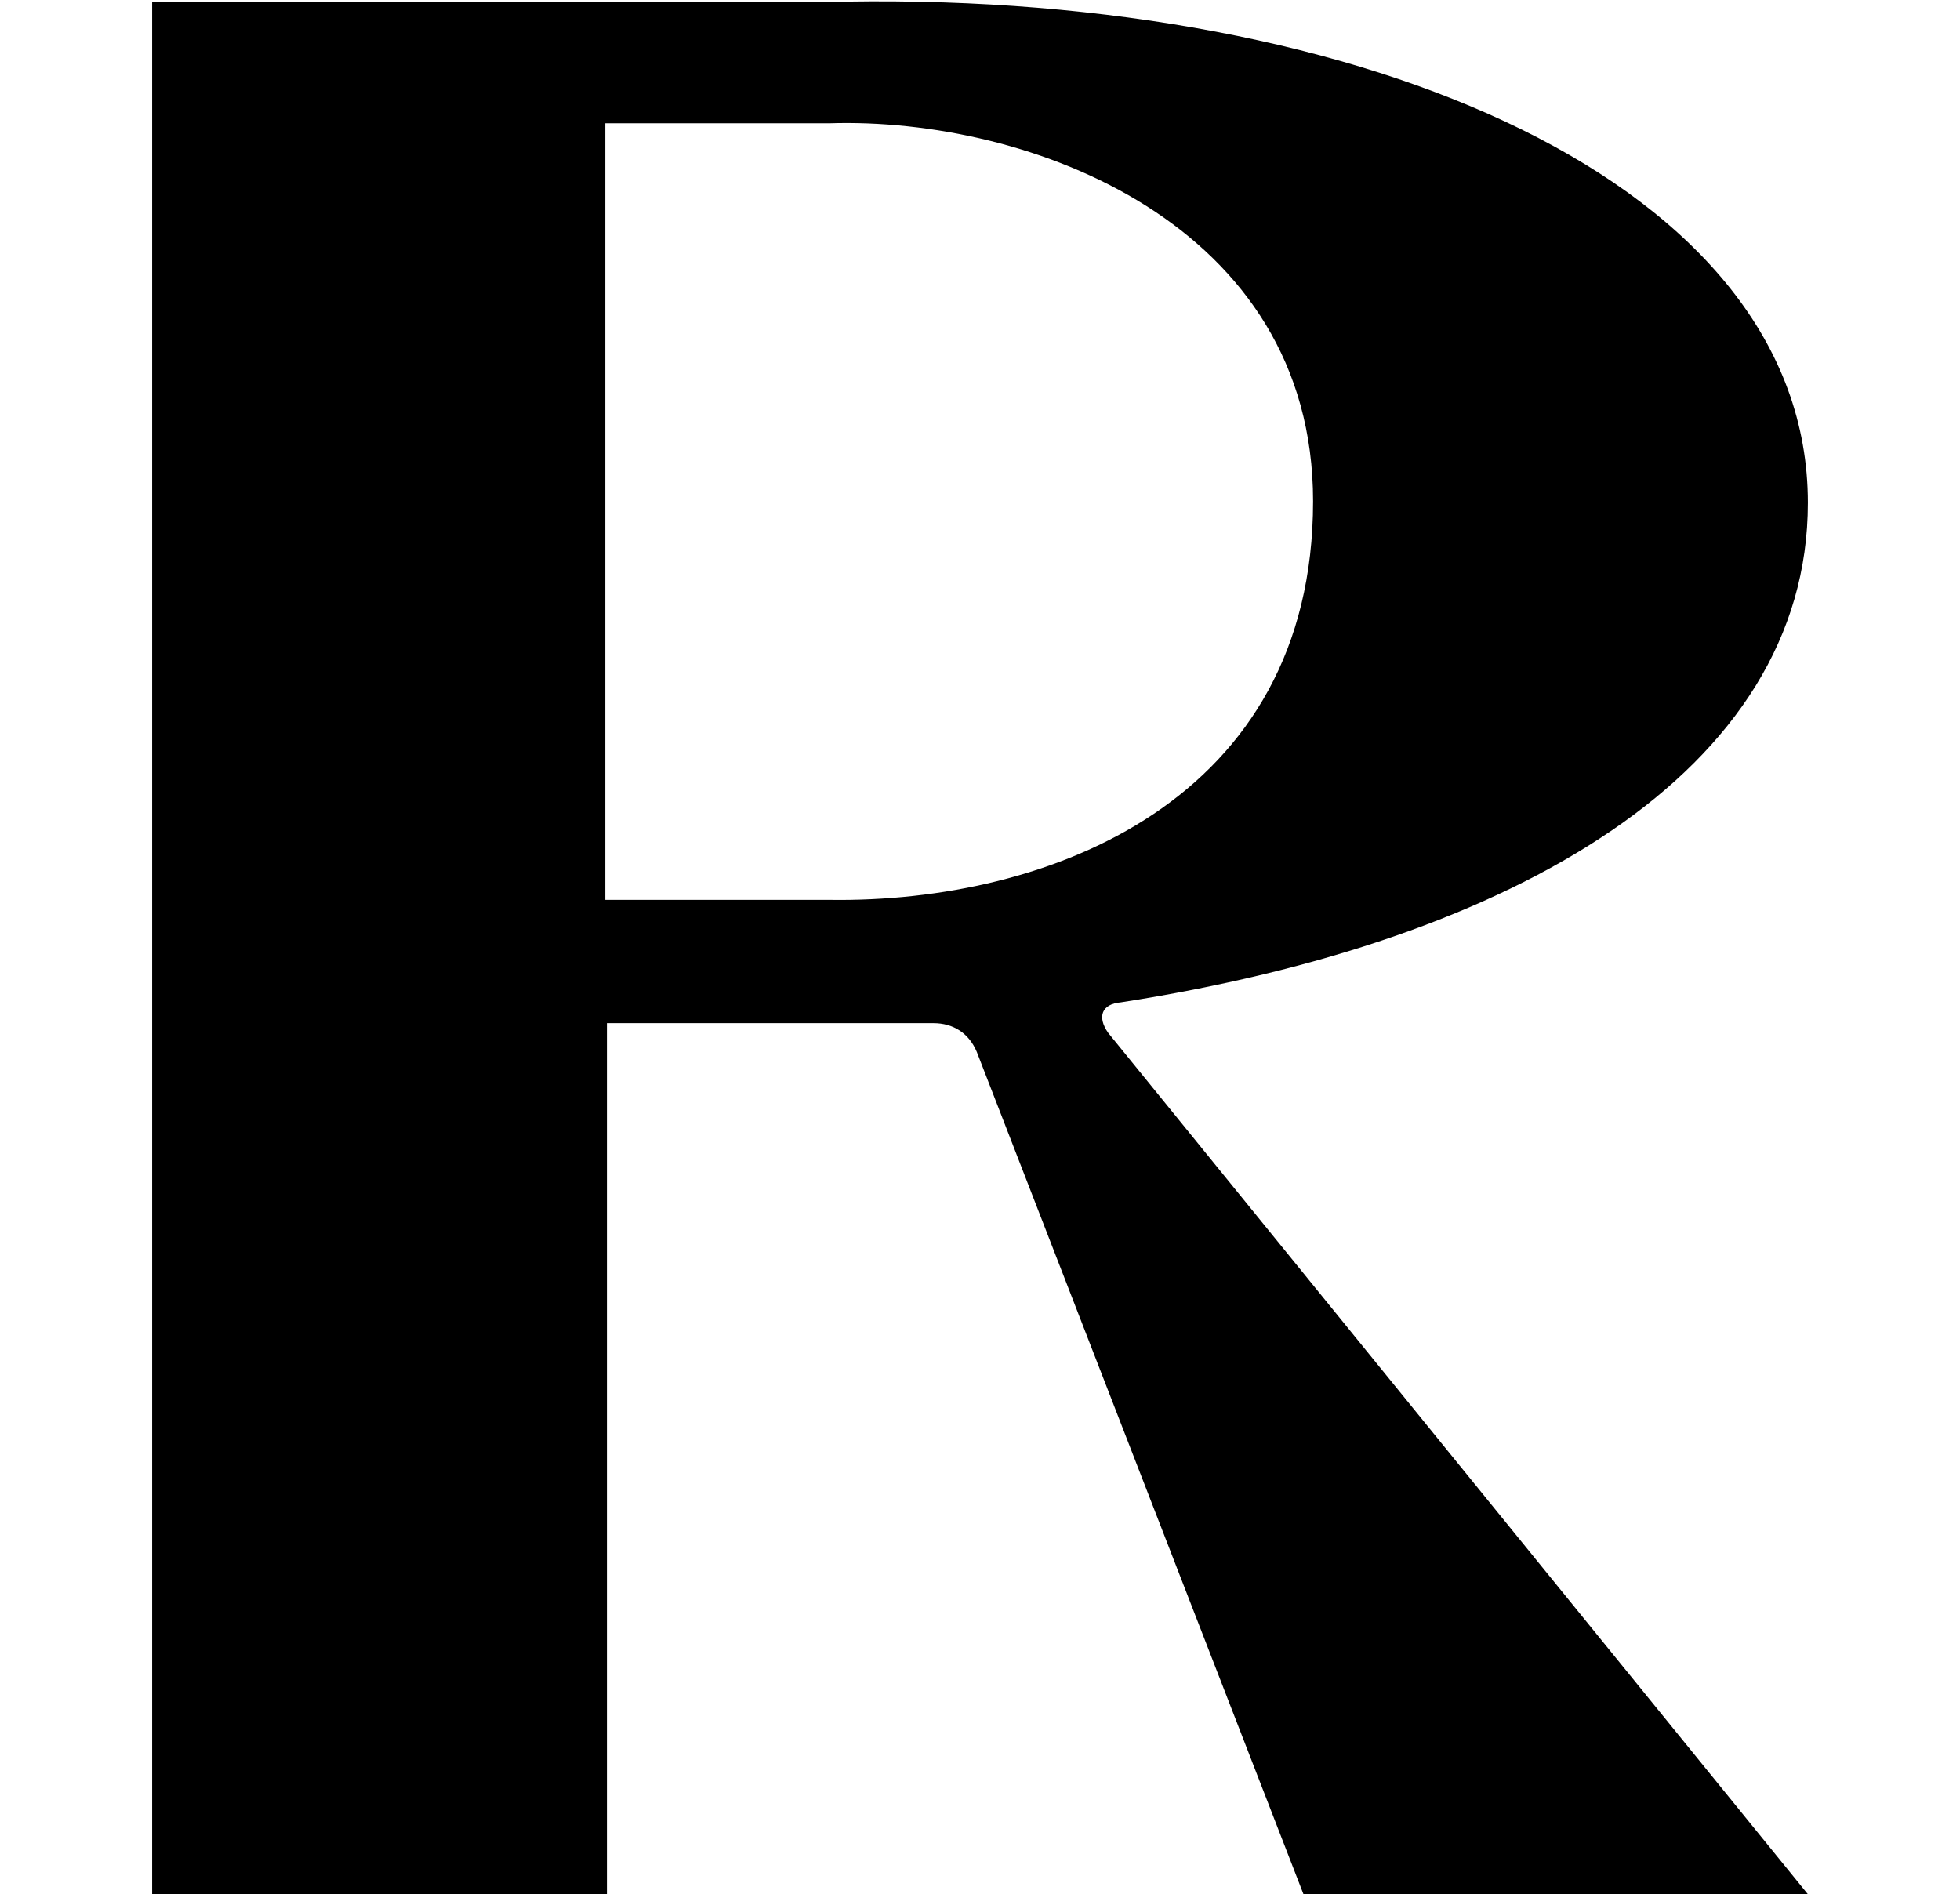
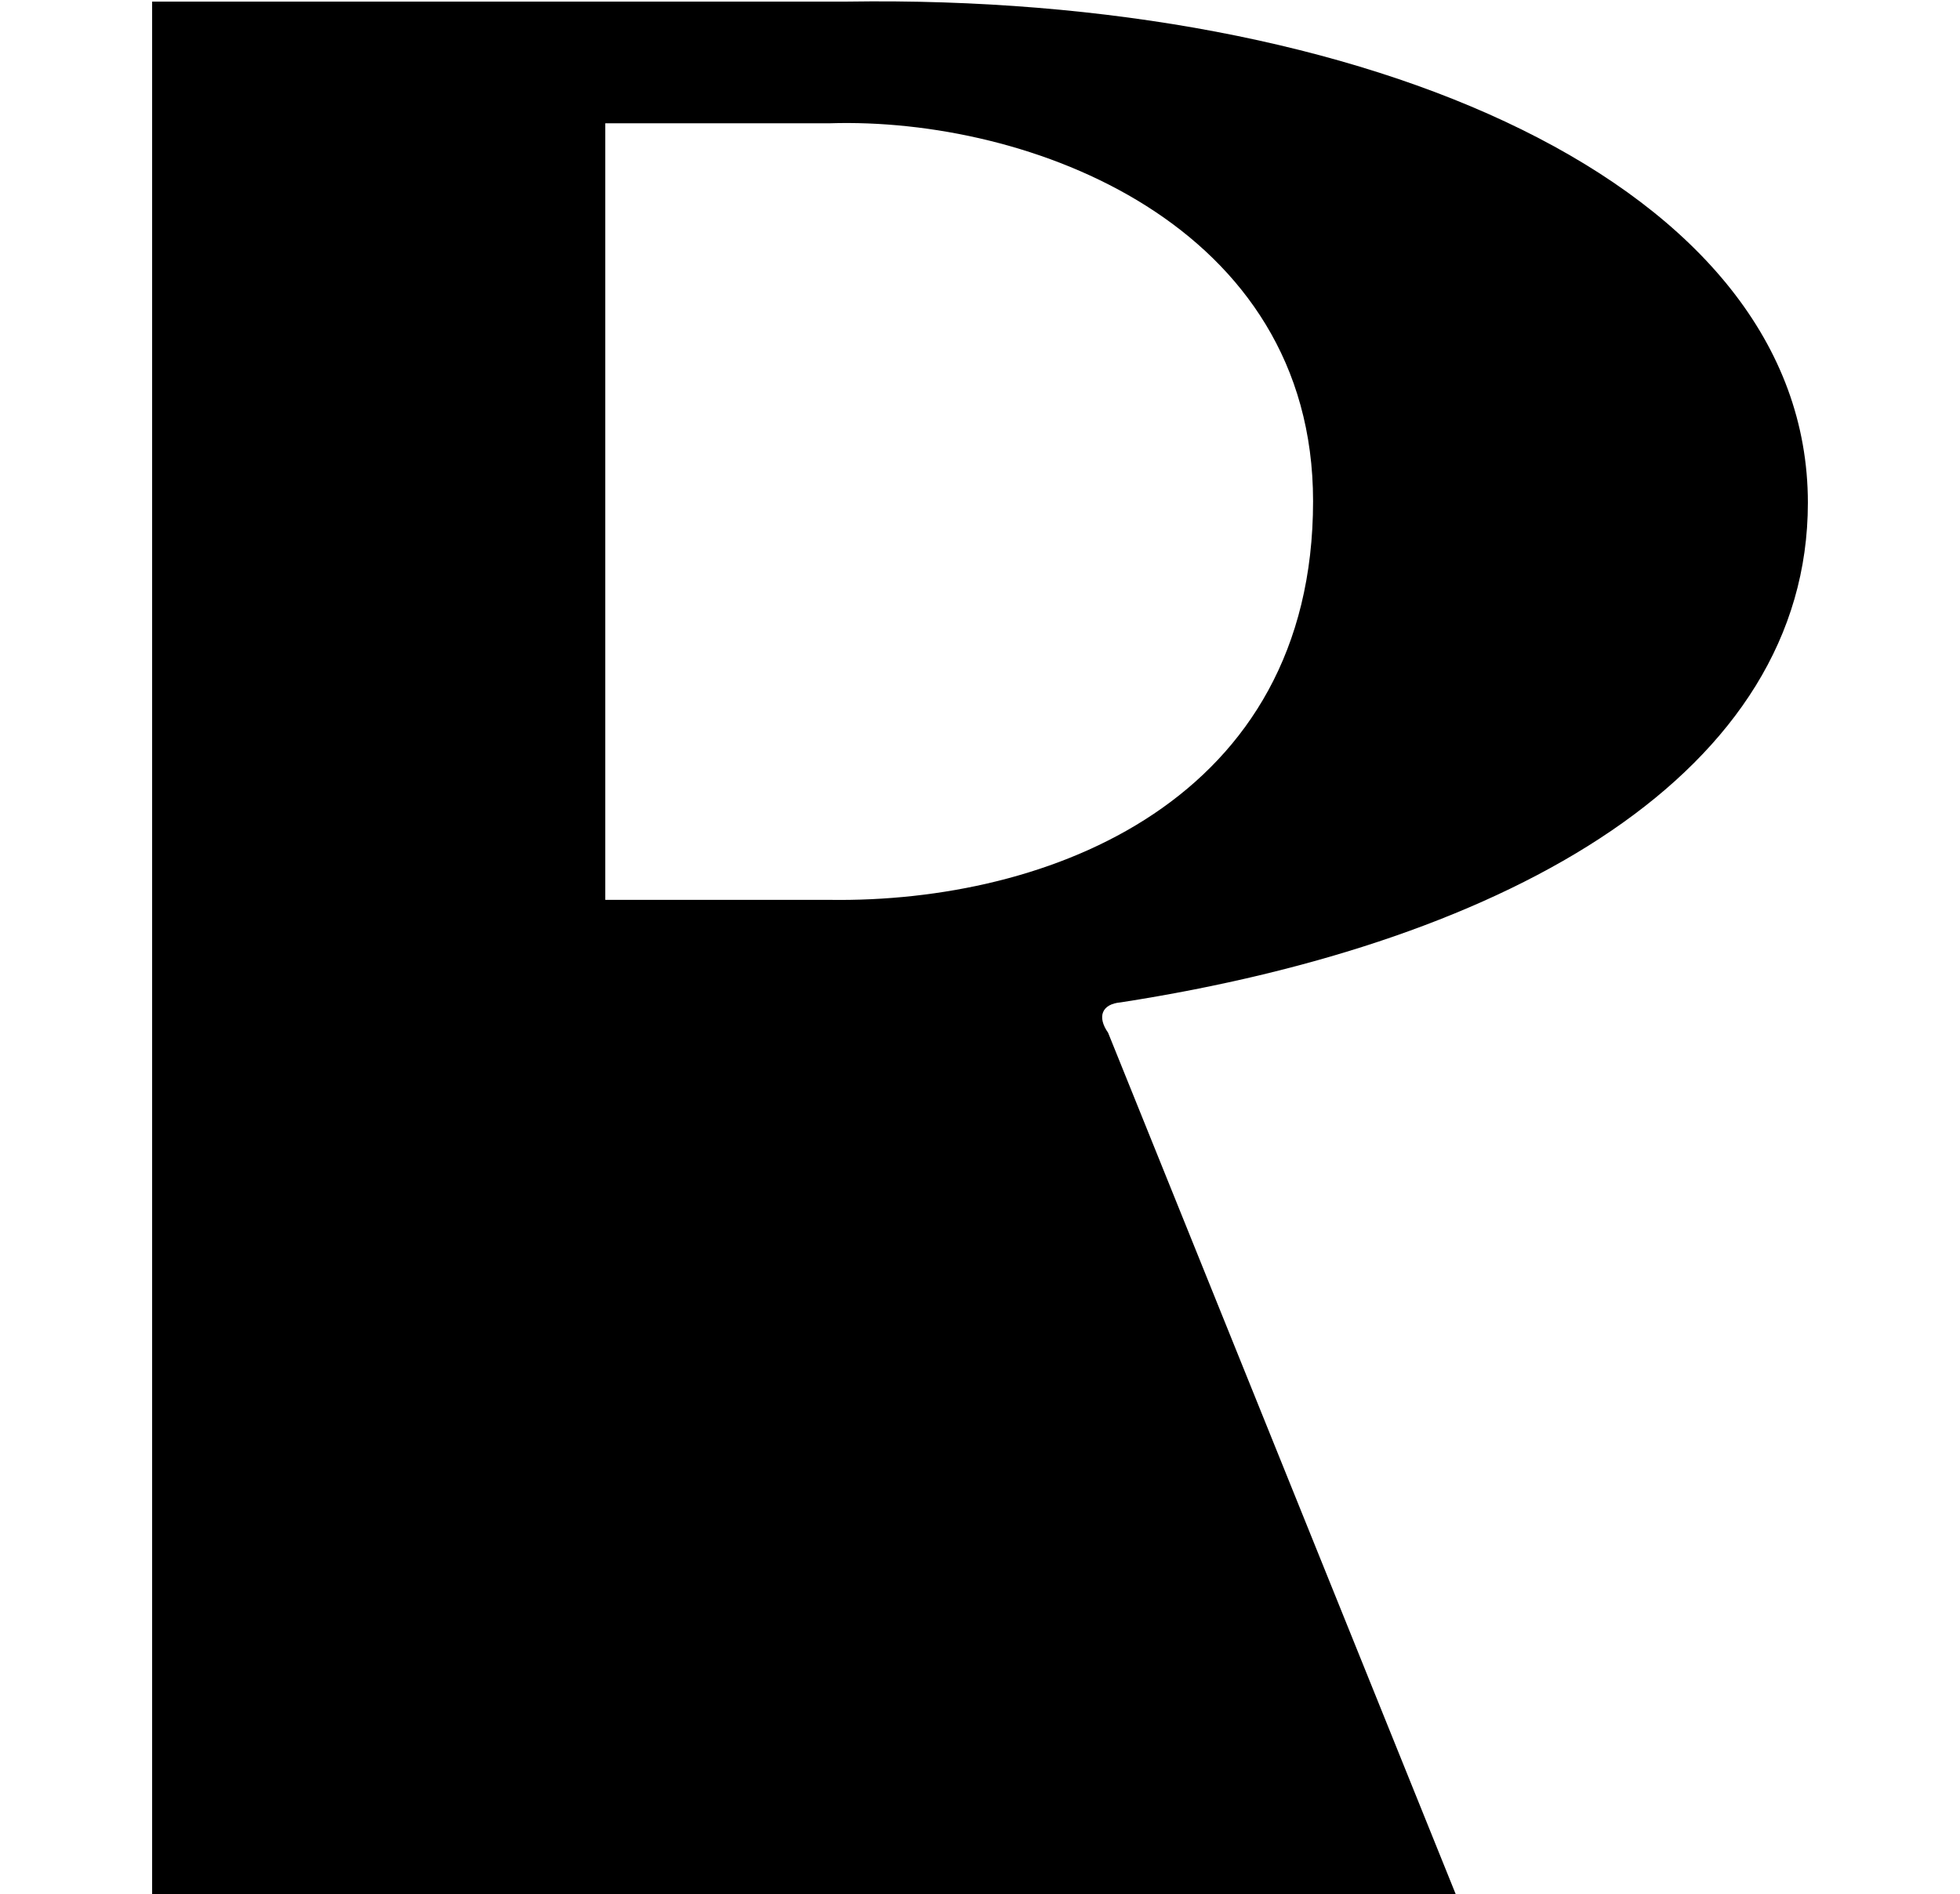
<svg xmlns="http://www.w3.org/2000/svg" xml:space="preserve" style="enable-background:new 0 0 122.4 118.3;" viewBox="0 0 122.4 118.3" y="0px" x="0px" id="Layer_1" version="1.1">
  <style type="text/css">
	.st0{fill:none;}
</style>
-   <path d="M70,62.6c24.5-3.8,42.9-14.4,42.9-31.2c0-19.9-27.6-31.8-60-31.3h-15h-2.4h-26v118.3h28.4V63.9h20.4c1.2,0,2.2,0.6,2.7,1.8  l20.4,52.6h31.5L69.2,64.5C68.5,63.5,68.8,62.7,70,62.6z M51.8,56.2h-14V7.7h14C64.3,7.3,82,14,82,31.3C82,50,65.5,56.4,51.8,56.2z" />
+   <path d="M70,62.6c24.5-3.8,42.9-14.4,42.9-31.2c0-19.9-27.6-31.8-60-31.3h-15h-2.4h-26v118.3h28.4h20.4c1.2,0,2.2,0.6,2.7,1.8  l20.4,52.6h31.5L69.2,64.5C68.5,63.5,68.8,62.7,70,62.6z M51.8,56.2h-14V7.7h14C64.3,7.3,82,14,82,31.3C82,50,65.5,56.4,51.8,56.2z" />
</svg>